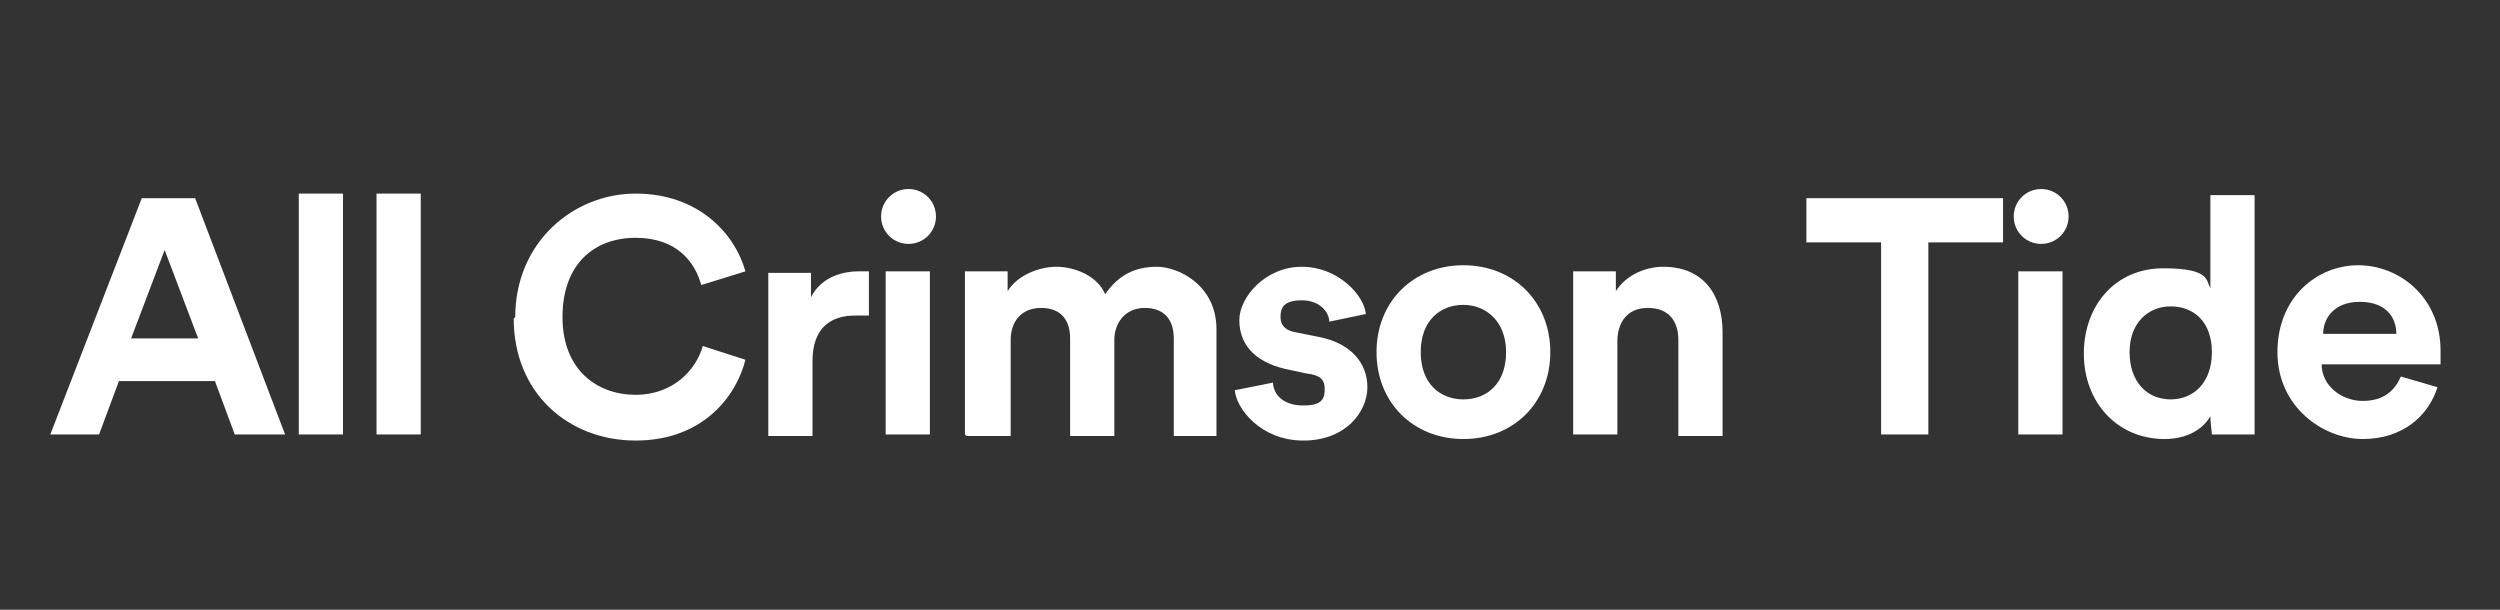
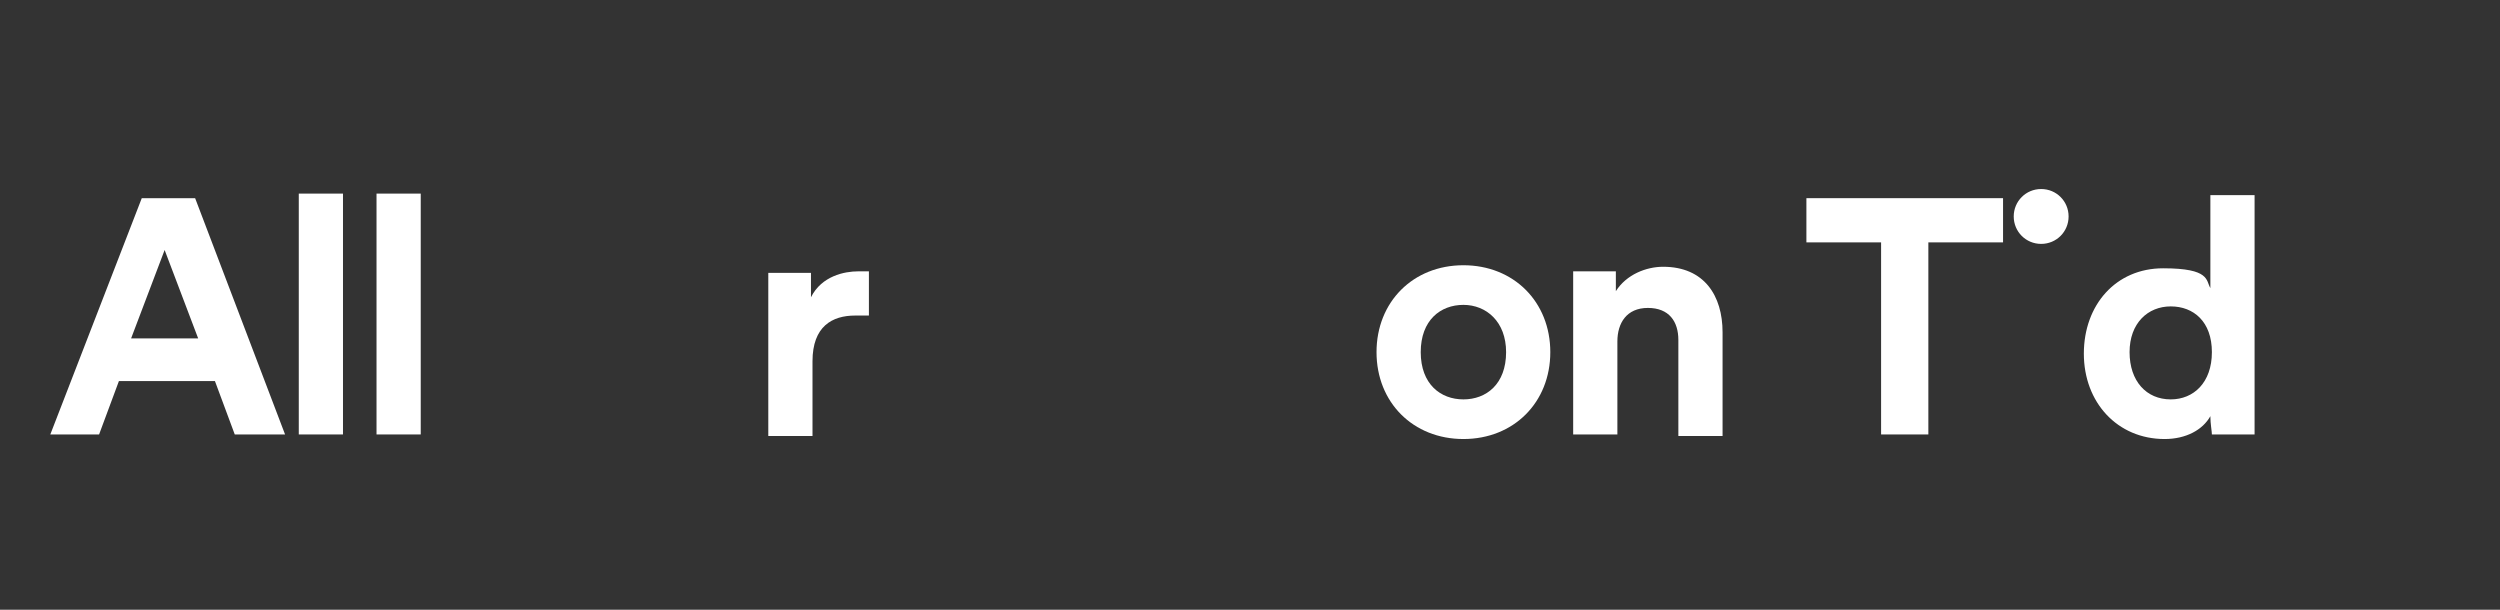
<svg xmlns="http://www.w3.org/2000/svg" id="Layer_1" data-name="Layer 1" version="1.1" viewBox="0 0 164 40">
  <rect x="0" y="0" width="164" height="40" fill="#333333" stroke="none" />
  <defs>
    <style>
      .cls-1 {
        fill: #fff;
        stroke-width: 0px;
      }
    </style>
  </defs>
  <path class="cls-1" d="M14.1,25h-6.3l-1.3,3.5h-3.2l6-15.5h3.5l5.9,15.5h-3.3l-1.3-3.5ZM8.7,22.2h4.3l-2.2-5.8-2.2,5.8Z" />
  <path class="cls-1" d="M19.6,28.5v-15.8h2.9v15.8h-2.9Z" />
  <path class="cls-1" d="M24.7,28.5v-15.8h2.9v15.8h-2.9Z" />
-   <path class="cls-1" d="M33.8,20.8c0-4.9,3.8-8.1,7.9-8.1s6.5,2.6,7.2,5.1l-2.9.9c-.4-1.5-1.6-3.1-4.3-3.1s-4.8,1.7-4.8,5.2,2.3,5.1,4.8,5.1,4-1.7,4.4-3.2l2.8.9c-.6,2.4-2.8,5.3-7.2,5.3s-8-3.1-8-8Z" />
  <path class="cls-1" d="M57,20.7c-.3,0-.6,0-.9,0-1.5,0-2.8.7-2.8,3v4.9h-2.9v-10.7h2.8v1.6c.7-1.4,2.2-1.7,3.1-1.7s.5,0,.7,0v2.9Z" />
-   <path class="cls-1" d="M59.6,12.4c1,0,1.8.8,1.8,1.8s-.8,1.8-1.8,1.8-1.8-.8-1.8-1.8.8-1.8,1.8-1.8ZM58.1,28.5v-10.7h2.9v10.7h-2.9Z" />
-   <path class="cls-1" d="M63.3,28.5v-10.7h2.8v1.3c.6-1,2-1.6,3.2-1.6s2.7.6,3.2,1.8c.9-1.3,2-1.8,3.4-1.8s3.9,1.2,3.9,4.1v7h-2.8v-6.4c0-1.2-.6-2-1.9-2s-2,1-2,2.1v6.3h-2.9v-6.4c0-1.2-.6-2-1.9-2s-2,.9-2,2.1v6.3h-2.9Z" />
-   <path class="cls-1" d="M83.5,25c0,.9.7,1.6,2,1.6s1.4-.5,1.4-1.1-.3-.9-1.2-1l-1.4-.3c-2.1-.5-3-1.7-3-3.2s1.7-3.5,4.1-3.5,4.1,1.9,4.2,3.1l-2.4.5c0-.6-.6-1.4-1.8-1.4s-1.4.5-1.4,1.1.4.9,1,1l1.5.3c2.1.4,3.2,1.7,3.2,3.3s-1.4,3.5-4.2,3.5-4.4-2.1-4.5-3.3l2.5-.5Z" />
  <path class="cls-1" d="M101.7,23.1c0,3.3-2.4,5.7-5.7,5.7s-5.7-2.4-5.7-5.7,2.4-5.7,5.7-5.7,5.7,2.4,5.7,5.7ZM98.8,23.1c0-2-1.3-3.1-2.8-3.1s-2.8,1-2.8,3.1,1.3,3.1,2.8,3.1,2.8-1,2.8-3.1Z" />
  <path class="cls-1" d="M106.1,28.5h-2.9v-10.7h2.8v1.3c.7-1.1,2-1.6,3.1-1.6,2.7,0,3.9,1.9,3.9,4.3v6.8h-2.9v-6.3c0-1.2-.6-2.1-2-2.1s-2,1-2,2.2v6.2Z" />
  <path class="cls-1" d="M126.5,15.9v12.6h-3.1v-12.6h-4.9v-2.9h12.9v2.9h-4.9Z" />
-   <path class="cls-1" d="M133.9,12.4c1,0,1.8.8,1.8,1.8s-.8,1.8-1.8,1.8-1.8-.8-1.8-1.8.8-1.8,1.8-1.8ZM132.4,28.5v-10.7h2.9v10.7h-2.9Z" />
+   <path class="cls-1" d="M133.9,12.4c1,0,1.8.8,1.8,1.8s-.8,1.8-1.8,1.8-1.8-.8-1.8-1.8.8-1.8,1.8-1.8ZM132.4,28.5v-10.7v10.7h-2.9Z" />
  <path class="cls-1" d="M147.9,26.6c0,.7,0,1.5,0,1.9h-2.8c0-.2-.1-.7-.1-1.2-.5.9-1.6,1.5-3,1.5-3.1,0-5.3-2.4-5.3-5.6s2.1-5.6,5.2-5.6,2.8.8,3.1,1.3v-6.1h2.9v13.9ZM142.4,26.2c1.5,0,2.7-1.1,2.7-3.1s-1.2-3-2.7-3-2.7,1.1-2.7,3,1.1,3.1,2.7,3.1Z" />
-   <path class="cls-1" d="M159.9,25.4c-.6,1.9-2.3,3.4-4.9,3.4s-5.6-2.1-5.6-5.7,2.6-5.7,5.3-5.7,5.4,2.1,5.4,5.6,0,.9,0,.9h-7.8c0,1.4,1.3,2.4,2.7,2.4s2.1-.7,2.5-1.6l2.4.7ZM157.2,21.9c0-1.1-.7-2.1-2.4-2.1s-2.4,1.1-2.4,2.1h4.8Z" />
</svg>